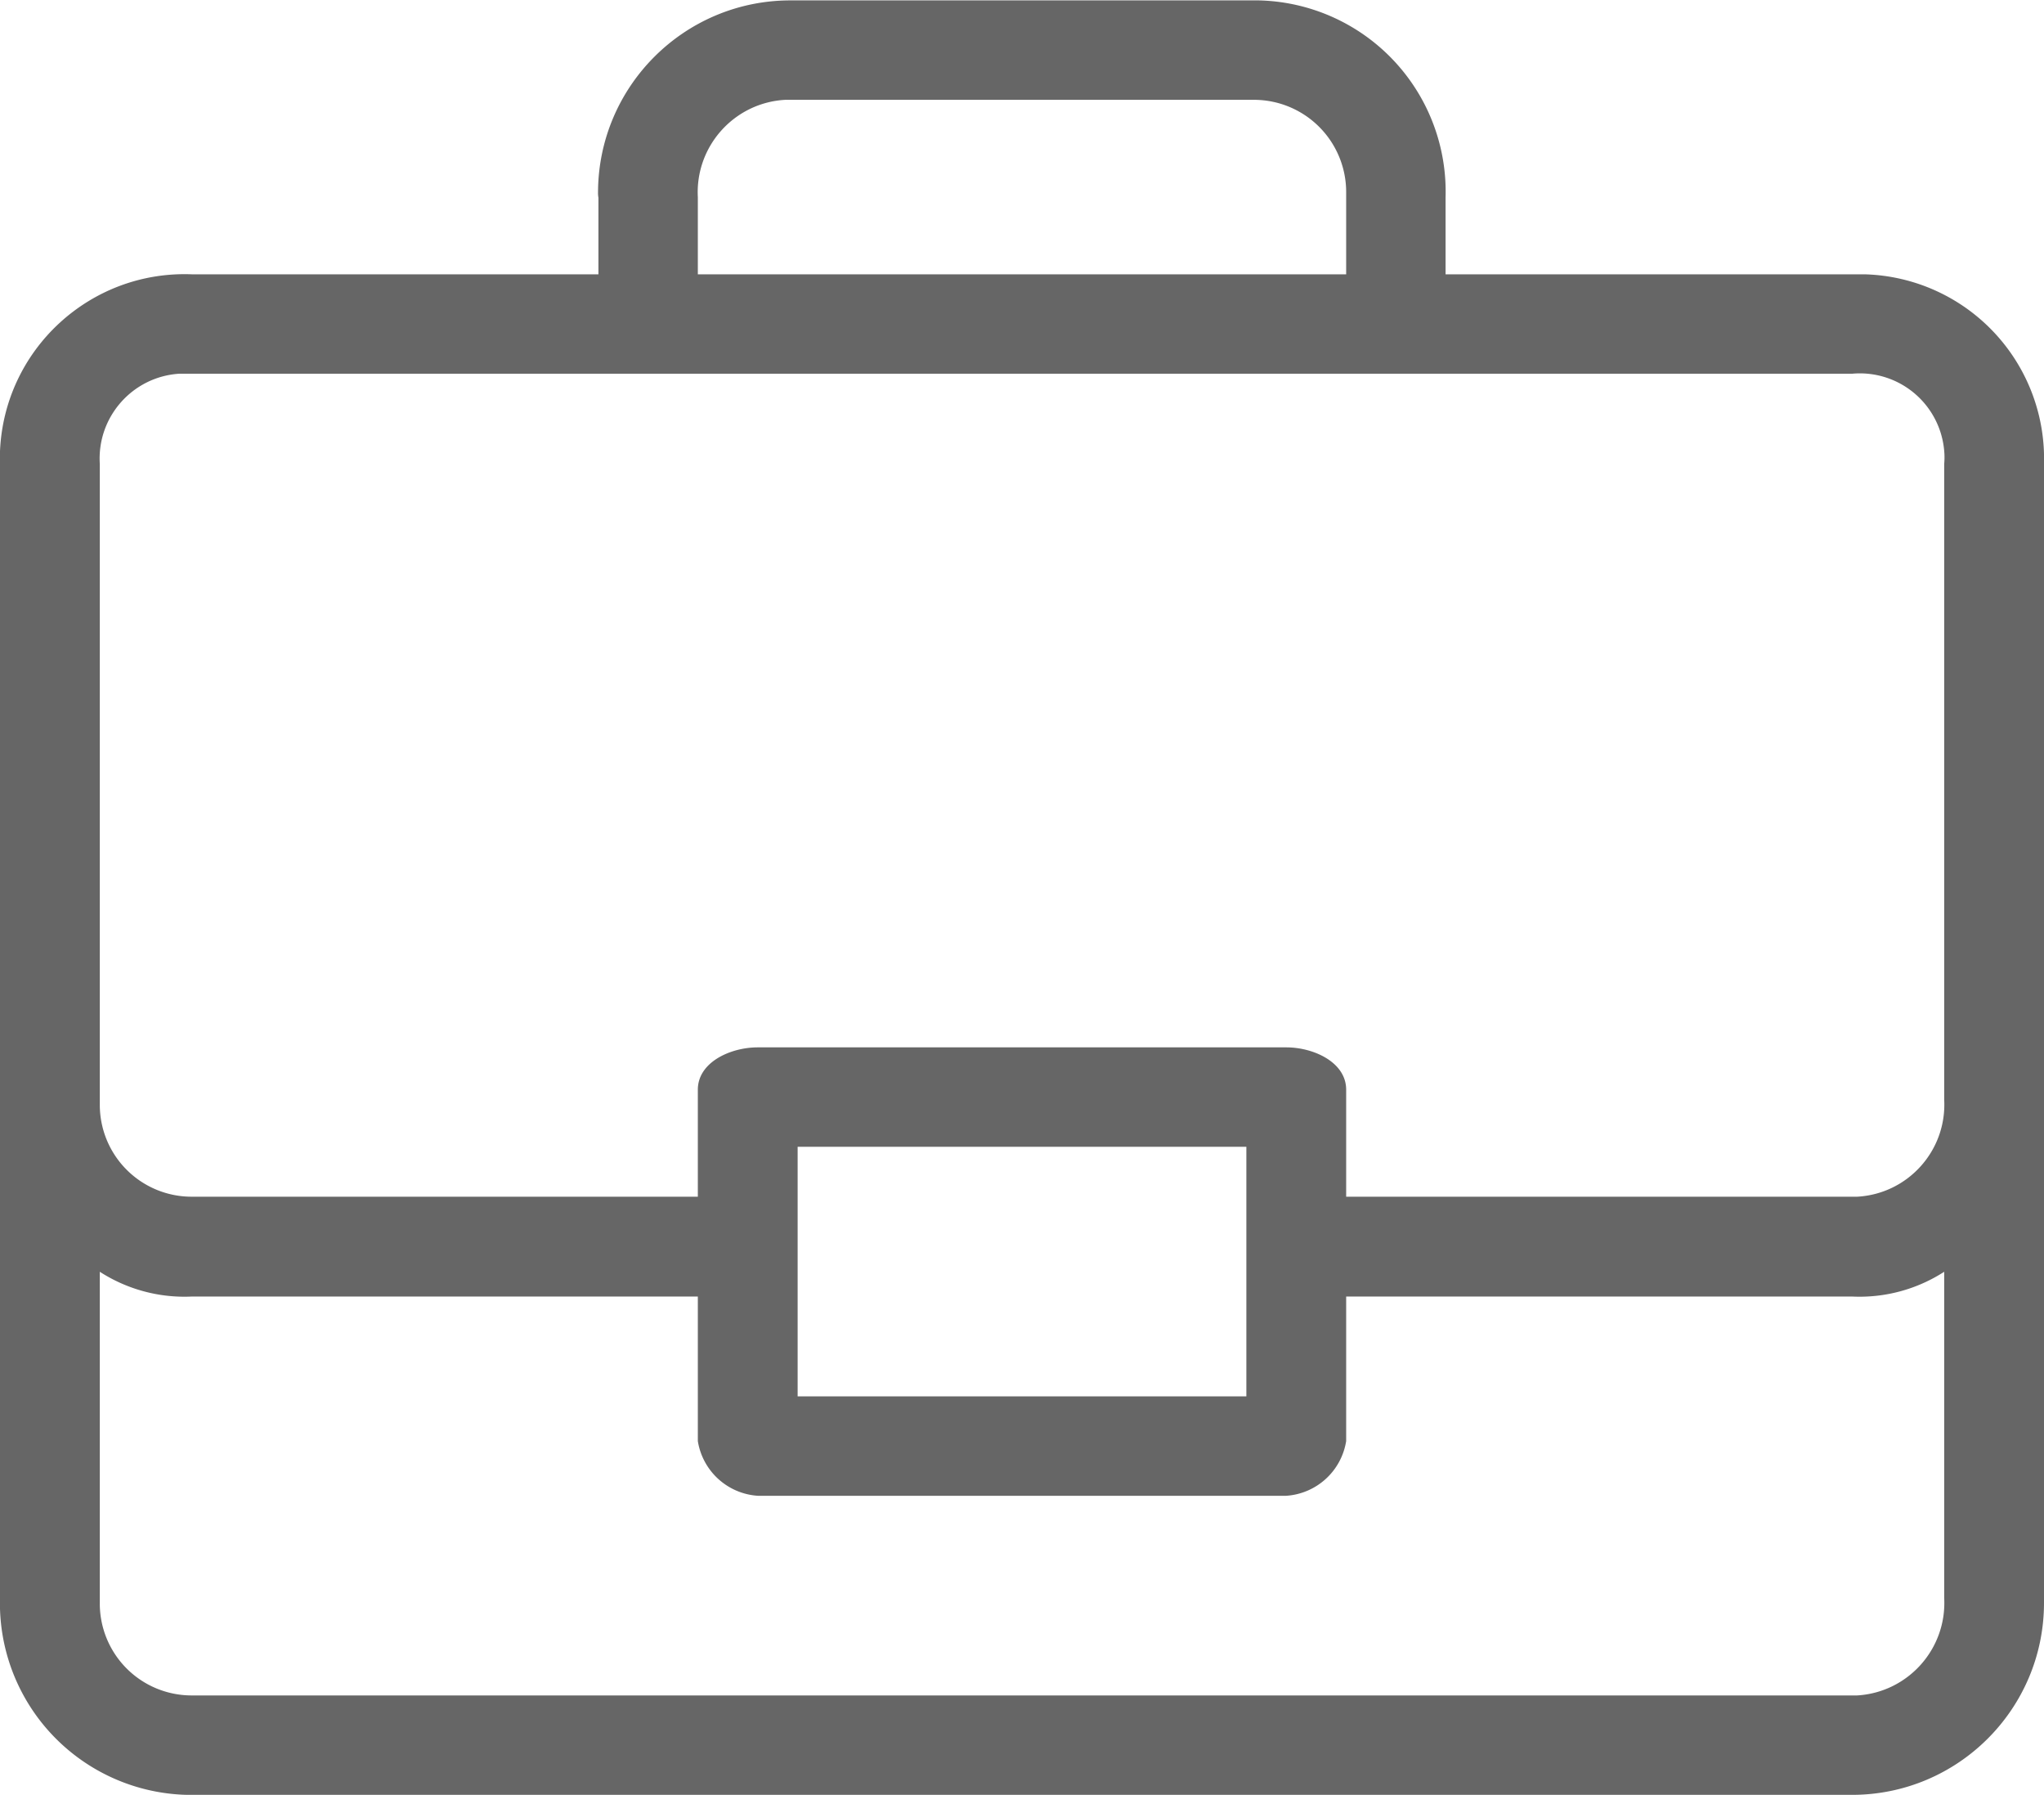
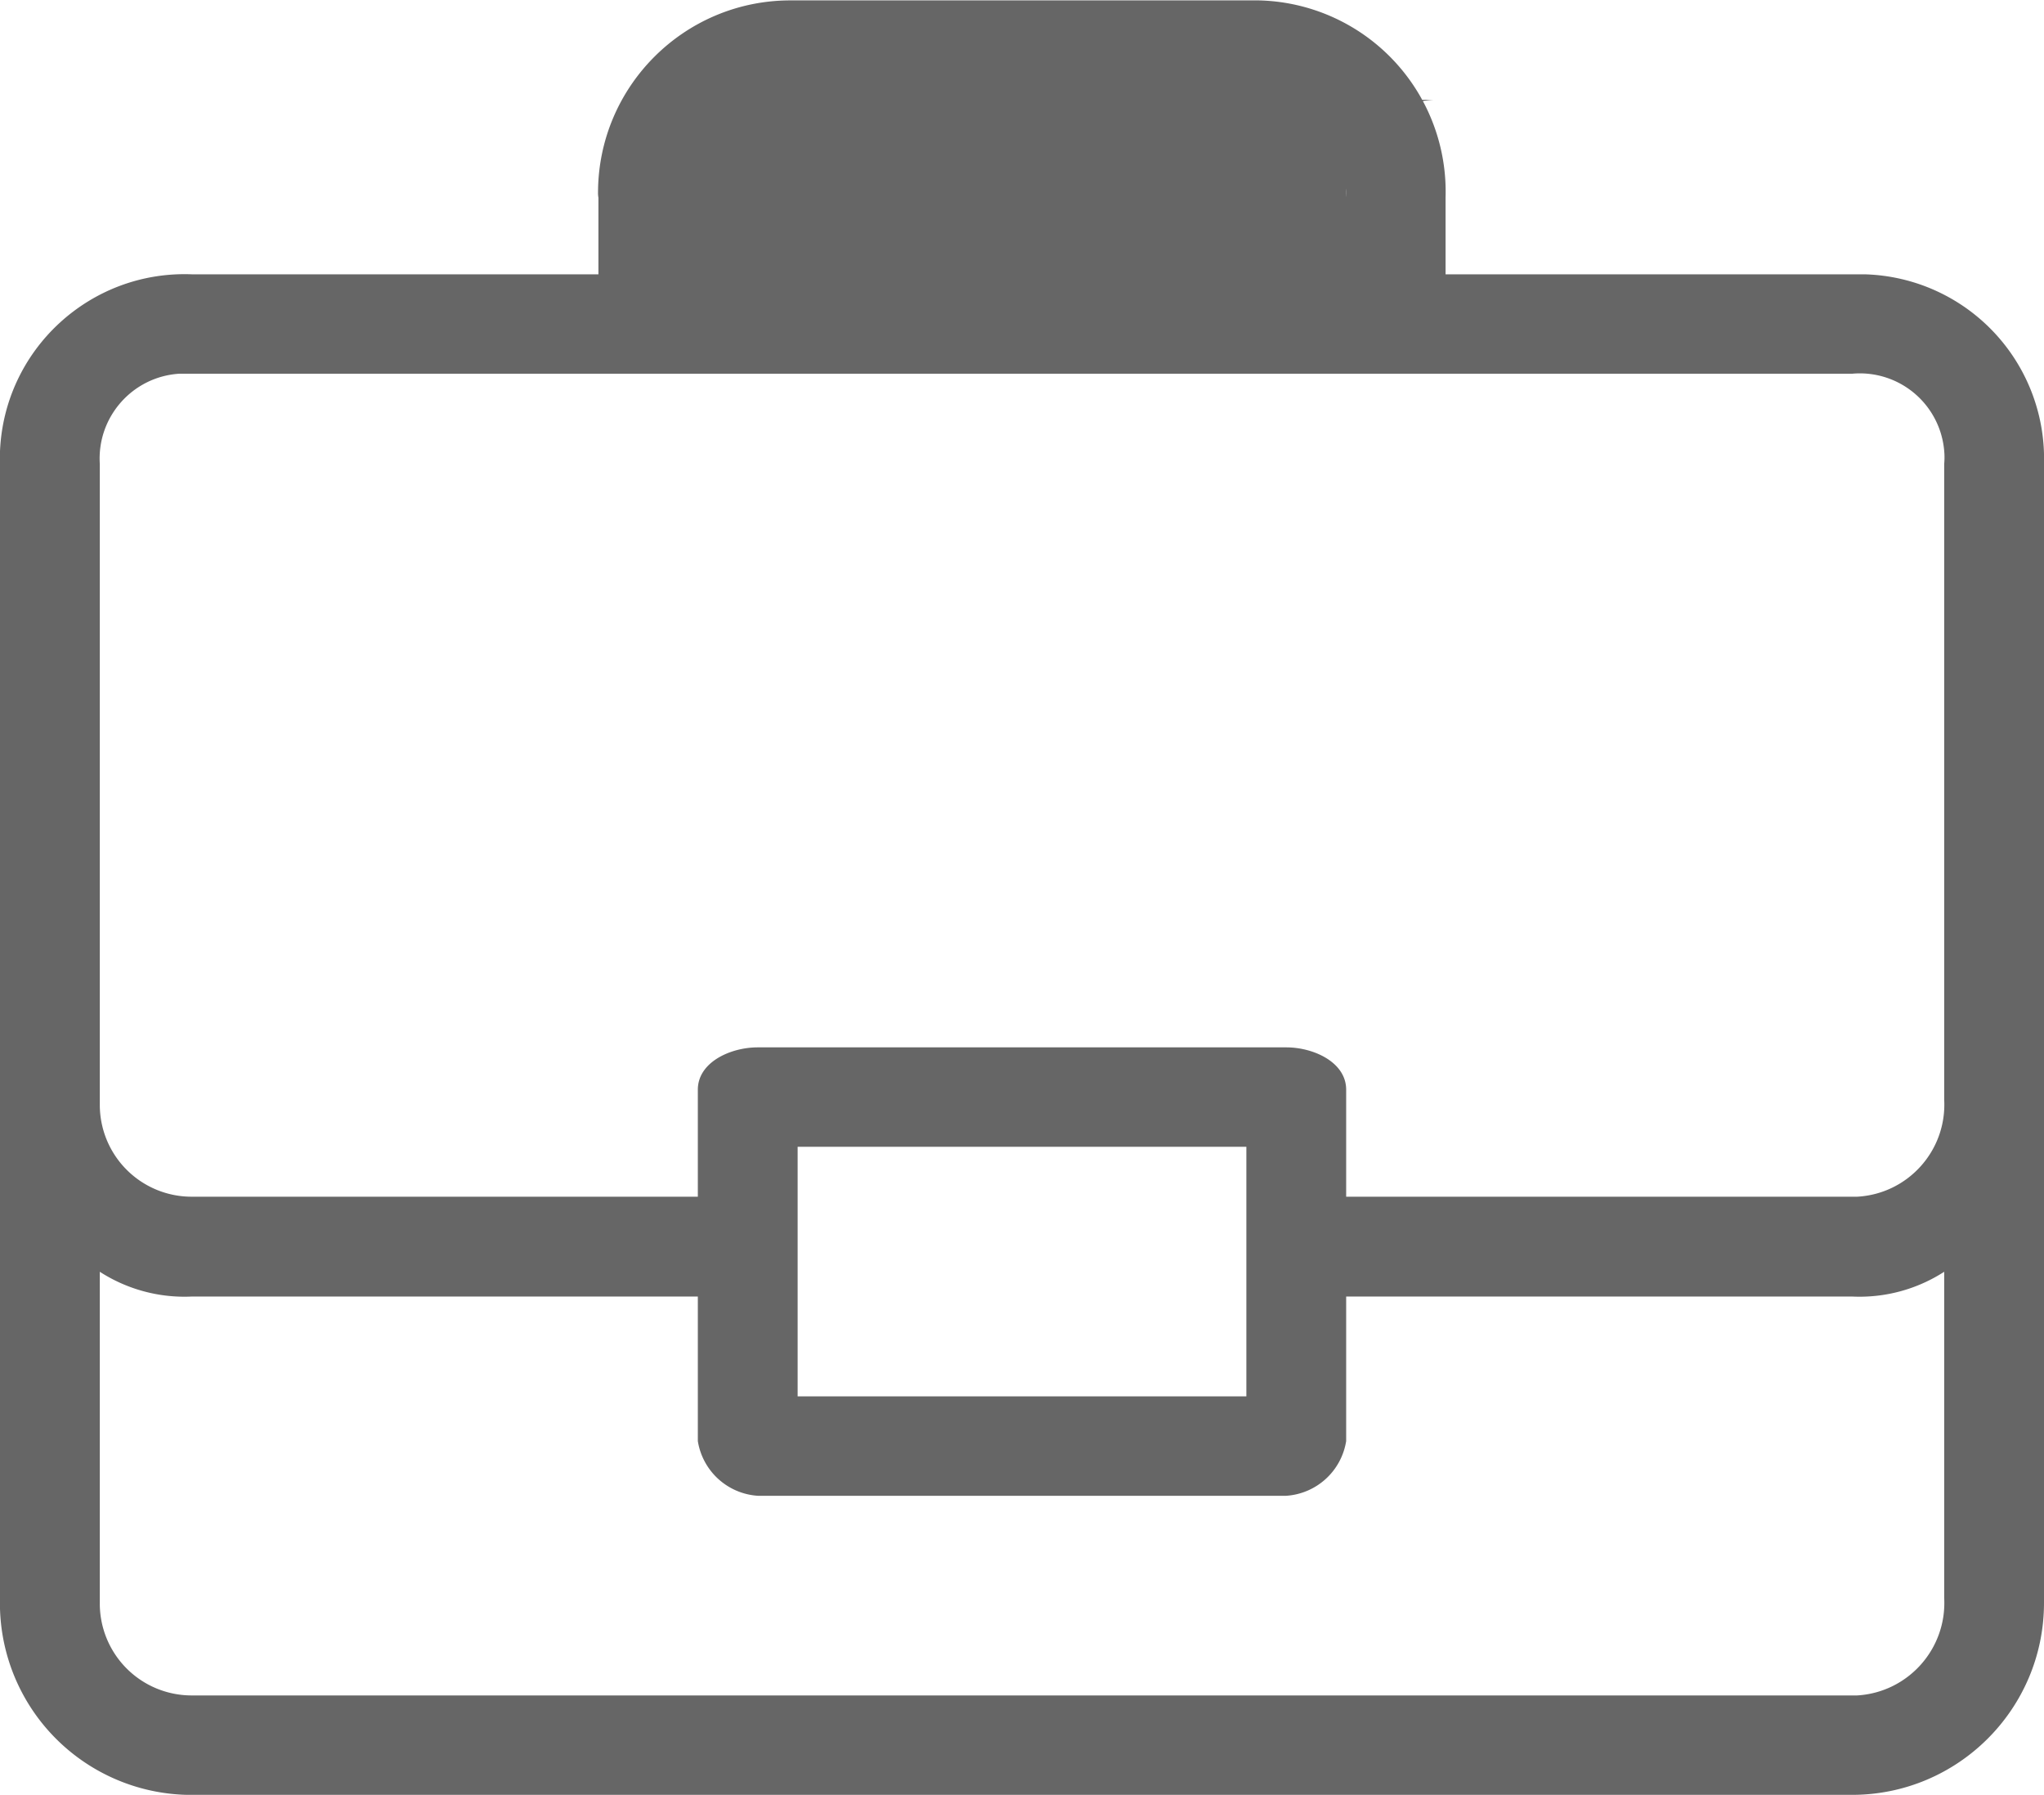
<svg xmlns="http://www.w3.org/2000/svg" viewBox="0 0 512 449.5">
-   <path d="M512 400.2v-284a46.2 46.2 0 0 0-44.9-47.5h-105V49.4A47.9 47.9 0 0 0 315.3.1H197.9c-26.542.055-48.045 21.558-48.1 48.1a6.2 6.2 0 0 0 .1 1.3v19.2H48.1C22.597 67.685 1.082 87.5 0 113v287.2a48 48 0 0 0 46.8 49.3h417.1c26.526 0 48.045-21.474 48.1-48zM196.7 25h117.4a23.1 23.1 0 0 1 23.1 23.1v20.6H174.8V49.4c-.681-12.782 9.119-23.701 21.9-24.4zm268.5 399.6H48.1A23 23 0 0 1 25 401.5v-83a39.1 39.1 0 0 0 23.1 6.2h126.7v36.2a16.3 16.3 0 0 0 15 13.7h132.4a16.3 16.3 0 0 0 15-13.7v-36.2h126.7a39.1 39.1 0 0 0 23.1-6.2v81.7c.682 12.745-9.059 23.648-21.8 24.4zm-265.4-74.9v-62.5h112.4v62.5zm265.4-50h-128v-26.8c0-6.9-8.2-10.6-15-10.6H189.8c-6.8 0-15 3.7-15 10.6v26.8H48.1a23 23 0 0 1-23.1-23V116.2c-.743-11.698 8.106-21.798 19.8-22.6h419.1a21.2 21.2 0 0 1 23.1 19.3 18.2 18.2 0 0 1 0 3.3v159.2c.681 12.727-9.074 23.601-21.8 24.3z" fill="#666" />
+   <path d="M512 400.2v-284a46.2 46.2 0 0 0-44.9-47.5h-105V49.4A47.9 47.9 0 0 0 315.3.1H197.9c-26.542.055-48.045 21.558-48.1 48.1a6.2 6.2 0 0 0 .1 1.3v19.2H48.1C22.597 67.685 1.082 87.5 0 113v287.2a48 48 0 0 0 46.8 49.3h417.1c26.526 0 48.045-21.474 48.1-48zM196.7 25h117.4a23.1 23.1 0 0 1 23.1 23.1v20.6V49.4c-.681-12.782 9.119-23.701 21.9-24.4zm268.5 399.6H48.1A23 23 0 0 1 25 401.5v-83a39.1 39.1 0 0 0 23.1 6.2h126.7v36.2a16.3 16.3 0 0 0 15 13.7h132.4a16.3 16.3 0 0 0 15-13.7v-36.2h126.7a39.1 39.1 0 0 0 23.1-6.2v81.7c.682 12.745-9.059 23.648-21.8 24.4zm-265.4-74.9v-62.5h112.4v62.5zm265.4-50h-128v-26.8c0-6.9-8.2-10.6-15-10.6H189.8c-6.8 0-15 3.7-15 10.6v26.8H48.1a23 23 0 0 1-23.1-23V116.2c-.743-11.698 8.106-21.798 19.8-22.6h419.1a21.2 21.2 0 0 1 23.1 19.3 18.2 18.2 0 0 1 0 3.3v159.2c.681 12.727-9.074 23.601-21.8 24.3z" fill="#666" />
</svg>